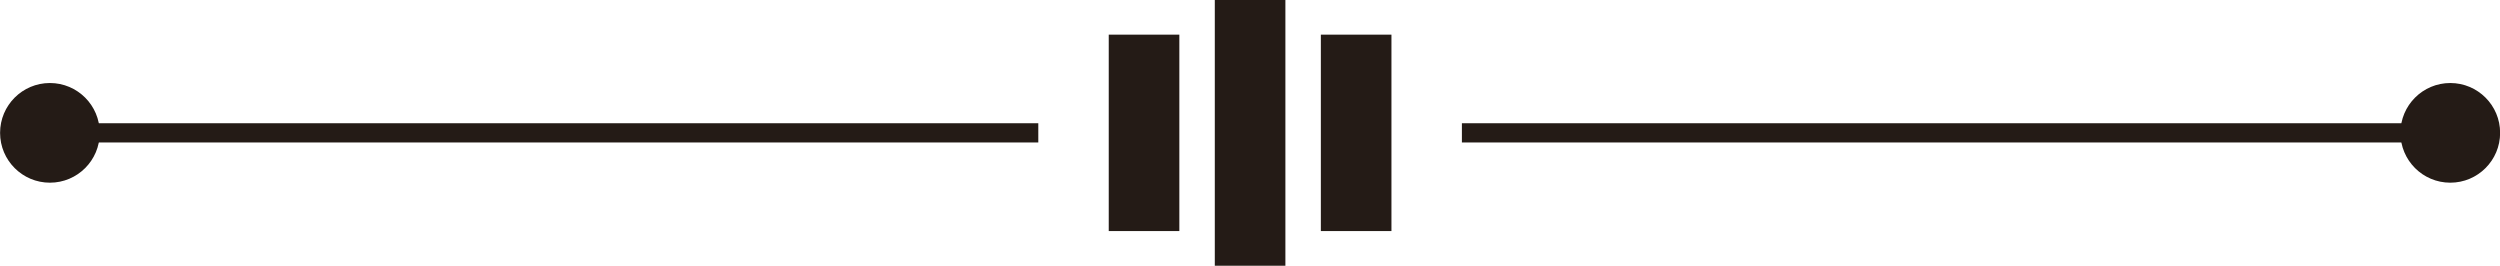
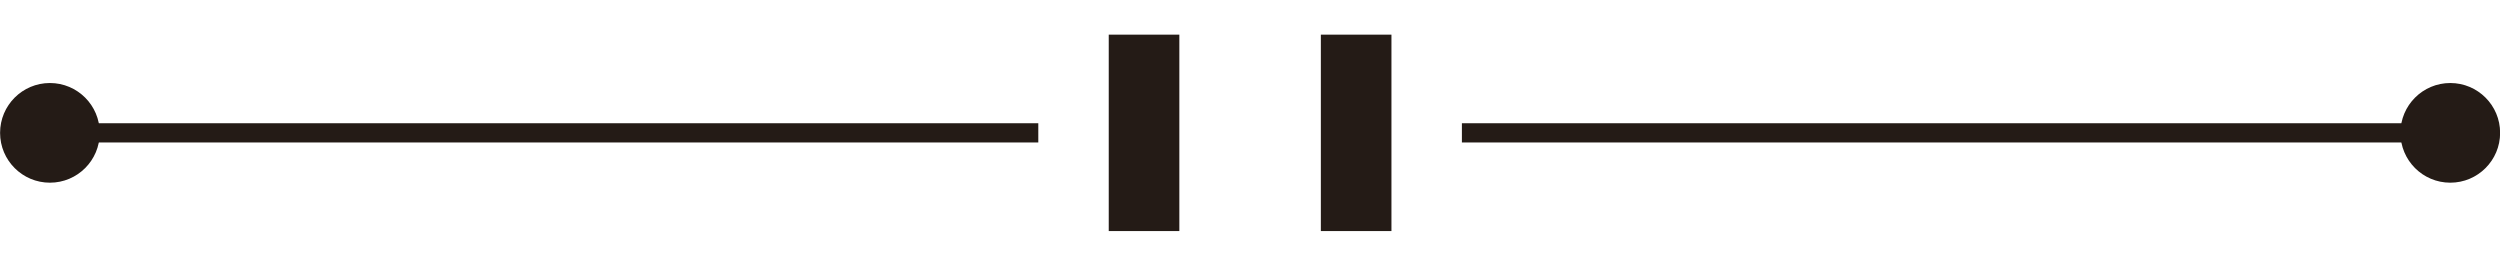
<svg xmlns="http://www.w3.org/2000/svg" fill="#000000" height="138.2" preserveAspectRatio="xMidYMid meet" version="1" viewBox="99.8 180.9 1300.3 138.2" width="1300.3" zoomAndPan="magnify">
  <g>
    <g>
      <g id="change1_1">
-         <path d="M731.64 180.88H768.36V319.12H731.64z" fill="#241b16" />
-       </g>
+         </g>
      <g id="change1_2">
        <path d="M786.8 198.92H823.52V301.08H786.8z" fill="#241b16" />
      </g>
      <g id="change1_3">
        <path d="M676.48 198.92H713.2V301.08H676.48z" fill="#241b16" />
      </g>
      <path d="M1374.24 250L860.16 250" fill="none" stroke="#241b16" stroke-miterlimit="10" stroke-width="10" />
      <path d="M639.84 250L125.76 250" fill="none" stroke="#241b16" stroke-miterlimit="10" stroke-width="10" />
    </g>
    <g id="change1_4">
      <circle cx="125.76" cy="250" fill="#241b16" r="25.92" />
    </g>
    <g id="change1_5">
      <circle cx="1374.24" cy="250" fill="#241b16" r="25.92" />
    </g>
  </g>
</svg>